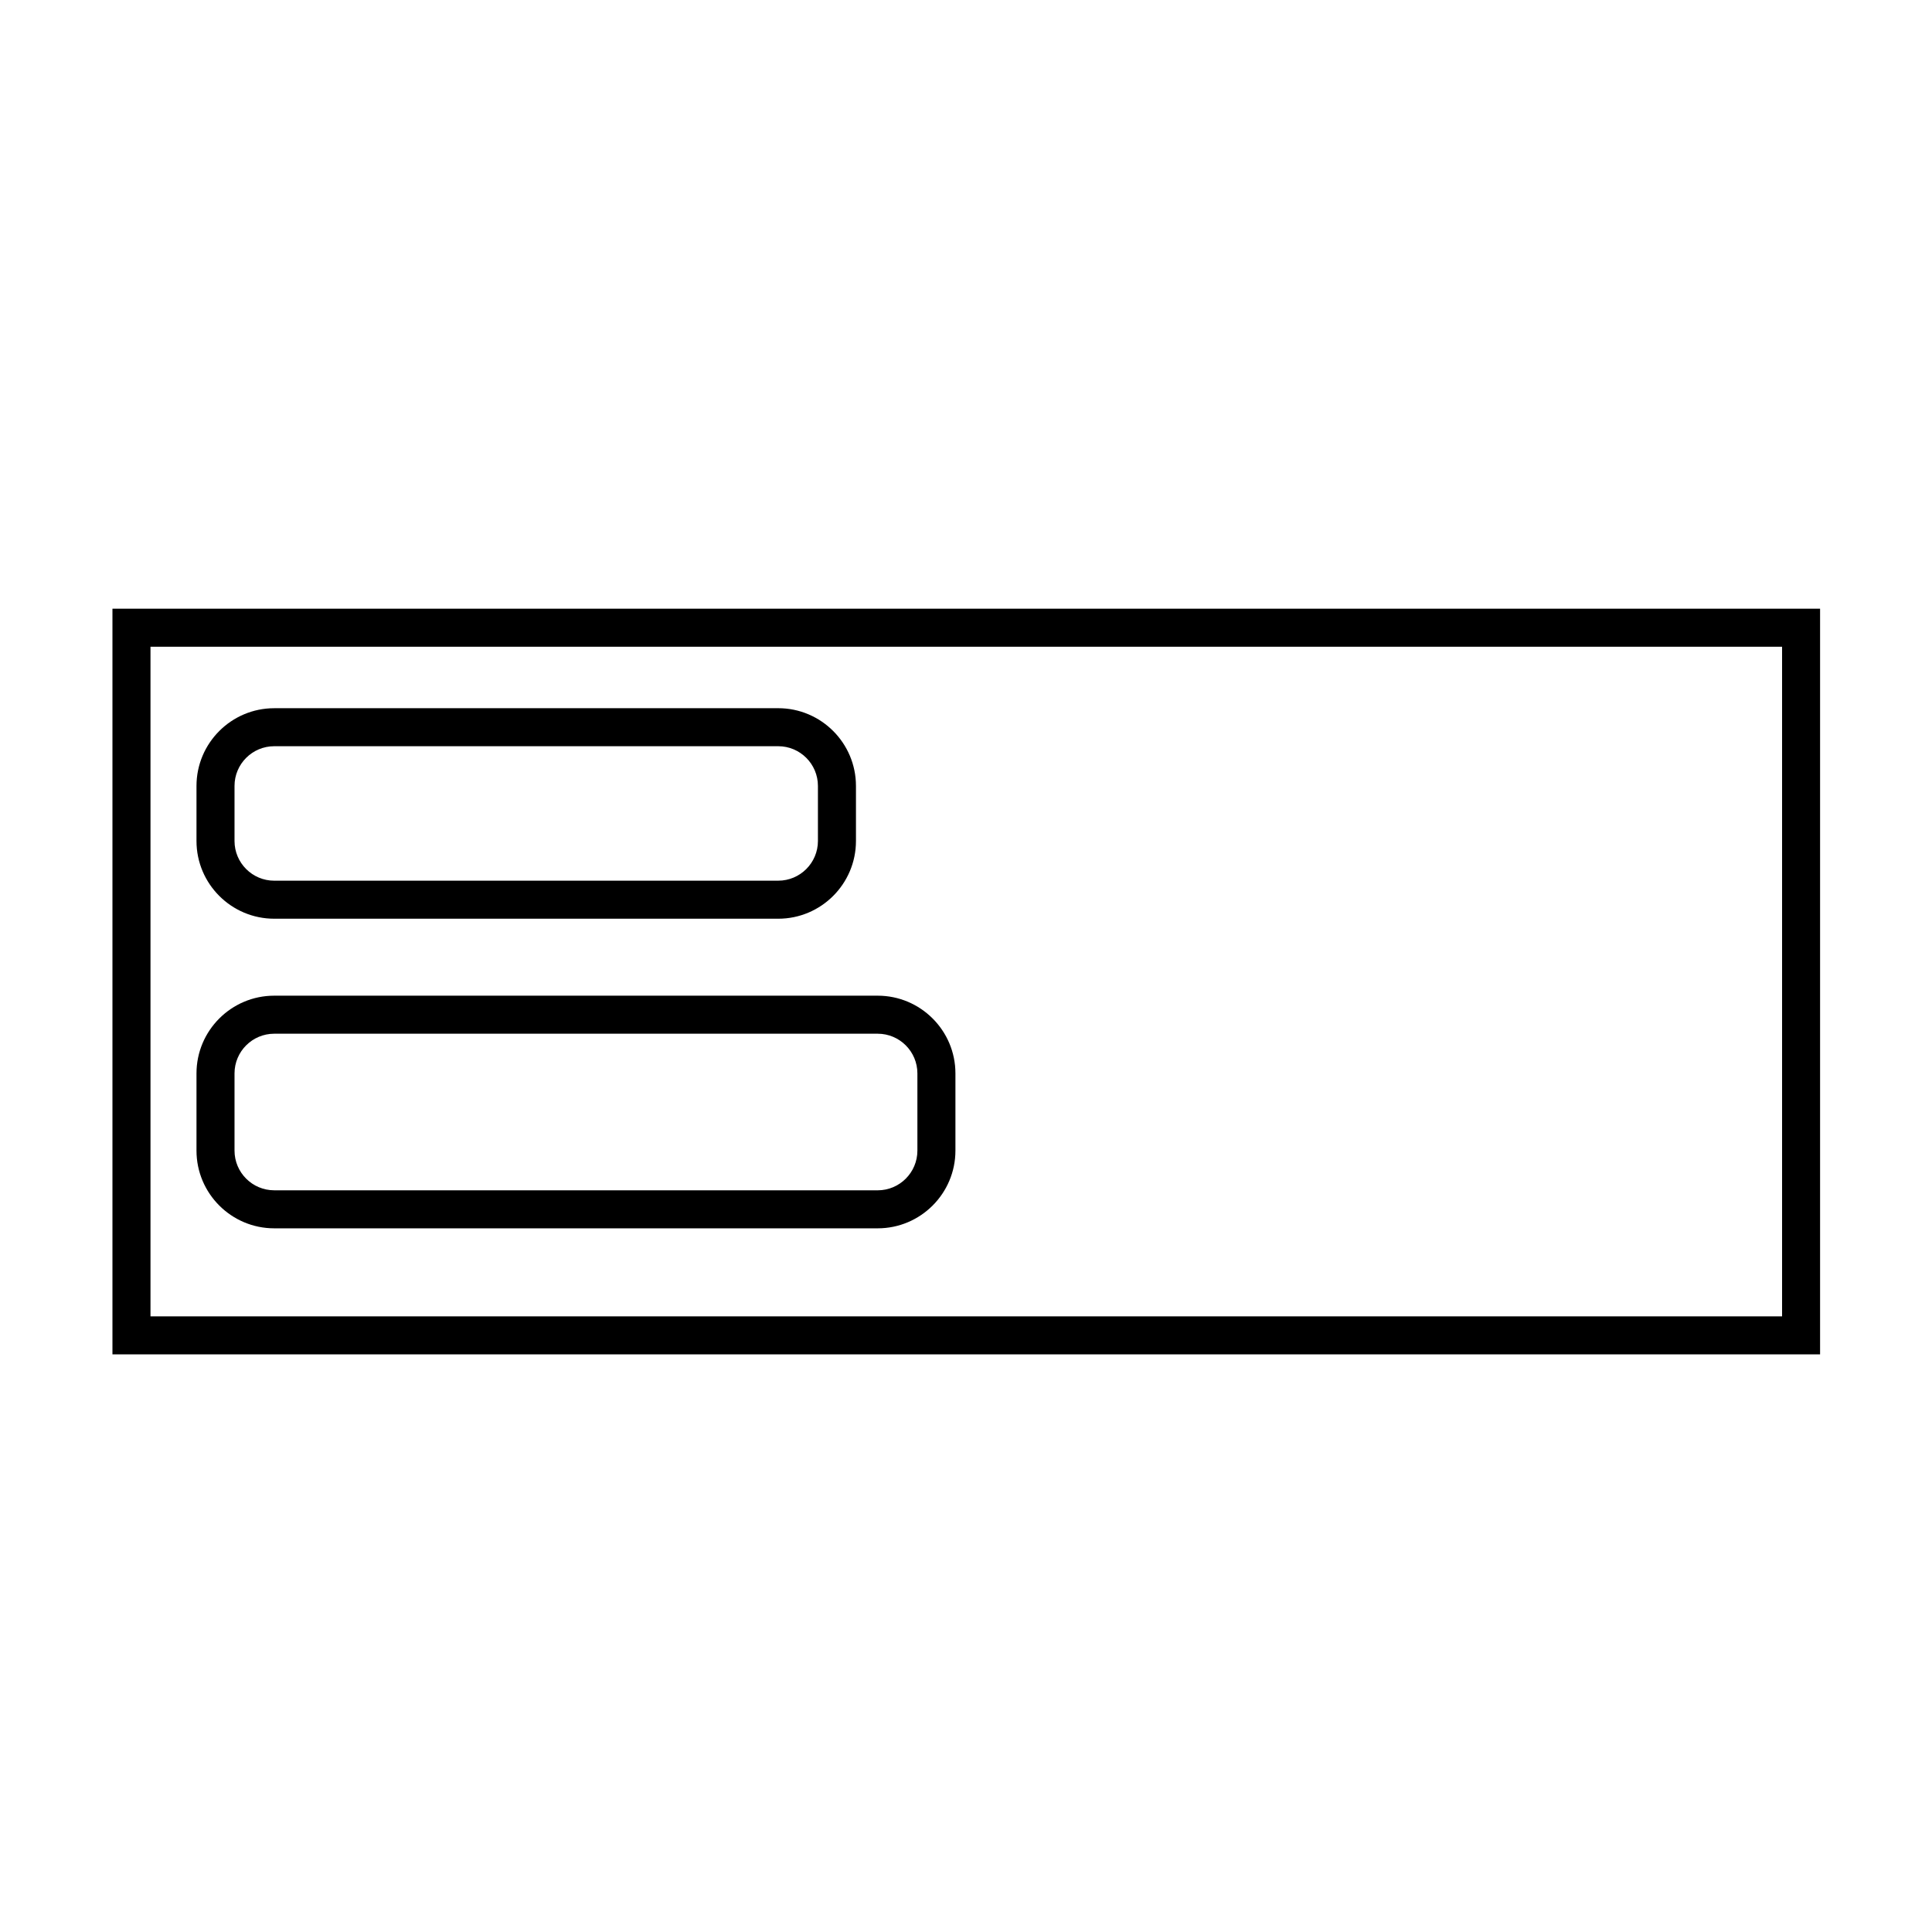
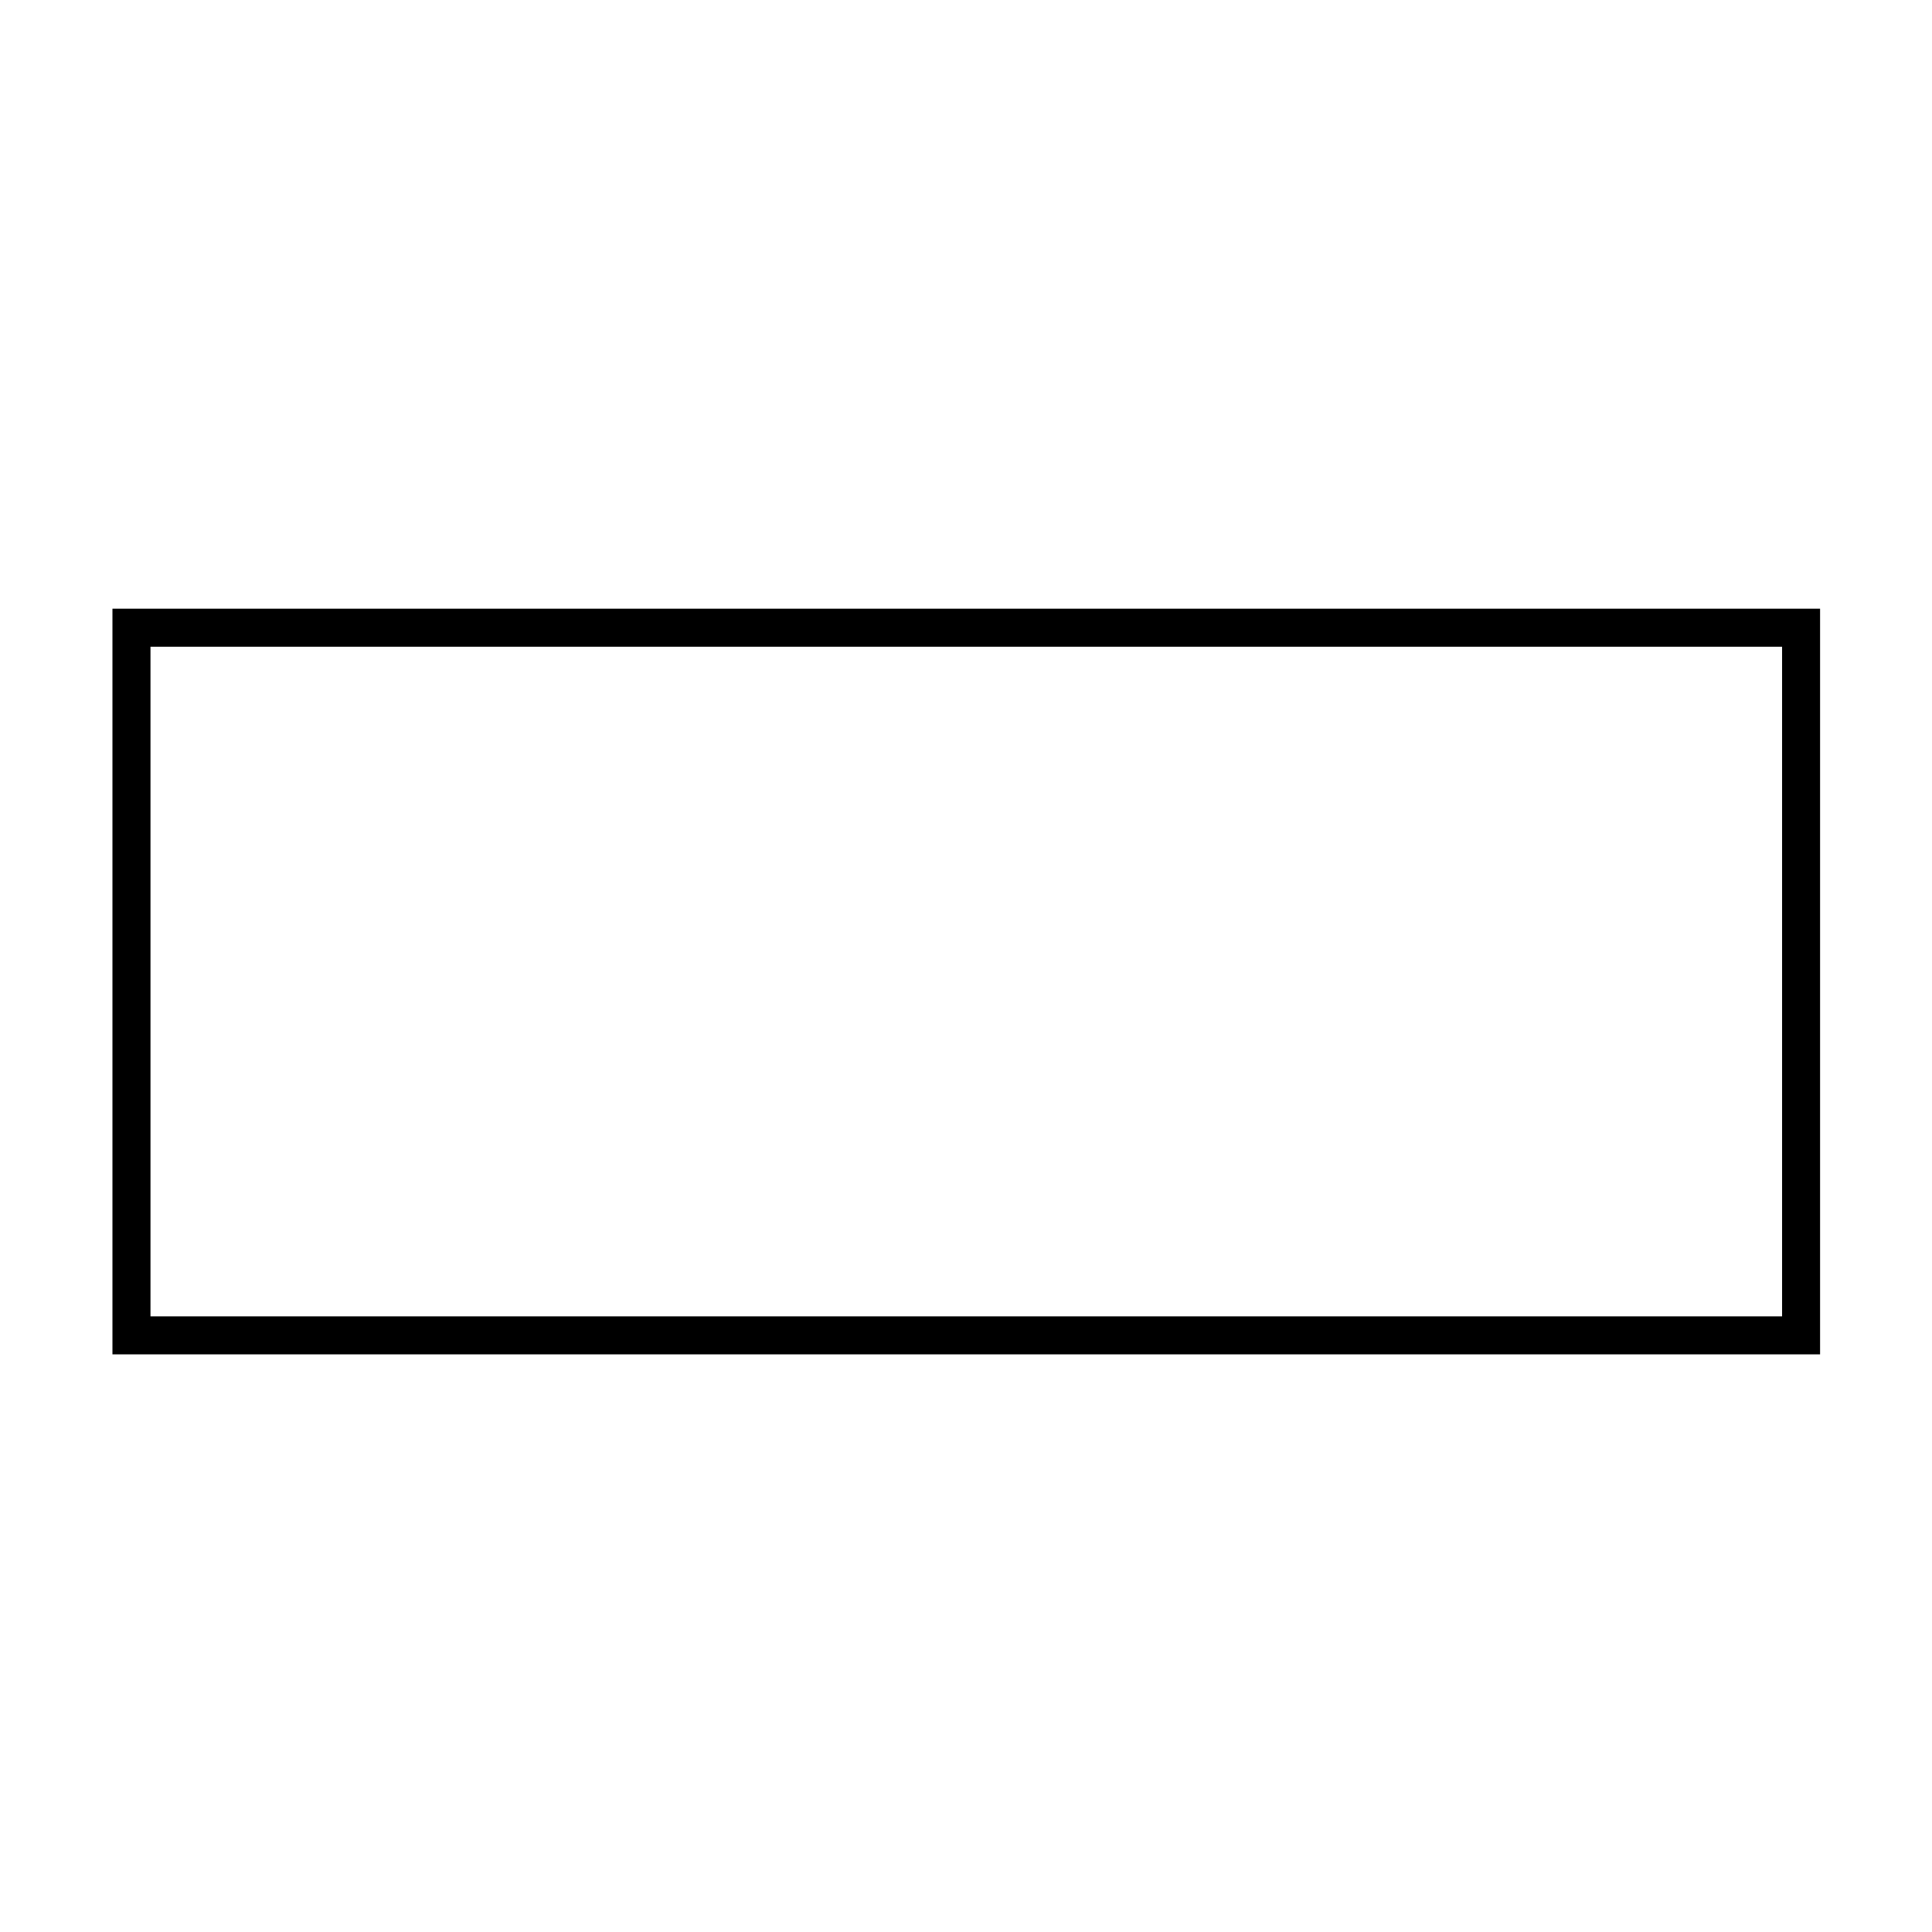
<svg xmlns="http://www.w3.org/2000/svg" fill="#000000" width="800px" height="800px" version="1.1" viewBox="144 144 512 512">
  <g>
    <path d="m173.8 305.31v197.61h452.54v-197.61zm442.47 187.54h-432.39v-177.46h432.39z" />
-     <path d="m216.67 387.47h133.57c11.355 0 20.598-9.238 20.598-20.598v-14.594c0-11.355-9.238-20.598-20.598-20.598l-133.57 0.004c-11.355 0-20.598 9.238-20.598 20.598v14.594c0 11.355 9.242 20.594 20.598 20.594zm-10.52-35.195c0-5.801 4.719-10.52 10.52-10.52h133.57c5.801 0 10.52 4.719 10.52 10.52v14.594c0 5.801-4.719 10.52-10.52 10.52l-133.57 0.004c-5.801 0-10.52-4.719-10.52-10.52v-14.598z" />
-     <path d="m216.67 469.52h159.93c11.355 0 20.598-9.238 20.598-20.598v-20.457c0-11.355-9.238-20.598-20.598-20.598h-159.93c-11.355 0-20.598 9.238-20.598 20.598v20.461c0 11.355 9.242 20.594 20.598 20.594zm-10.52-41.055c0-5.801 4.719-10.52 10.52-10.52h159.93c5.801 0 10.52 4.719 10.52 10.52v20.461c0 5.801-4.719 10.52-10.52 10.52l-159.93-0.004c-5.801 0-10.52-4.719-10.52-10.52v-20.457z" />
  </g>
</svg>